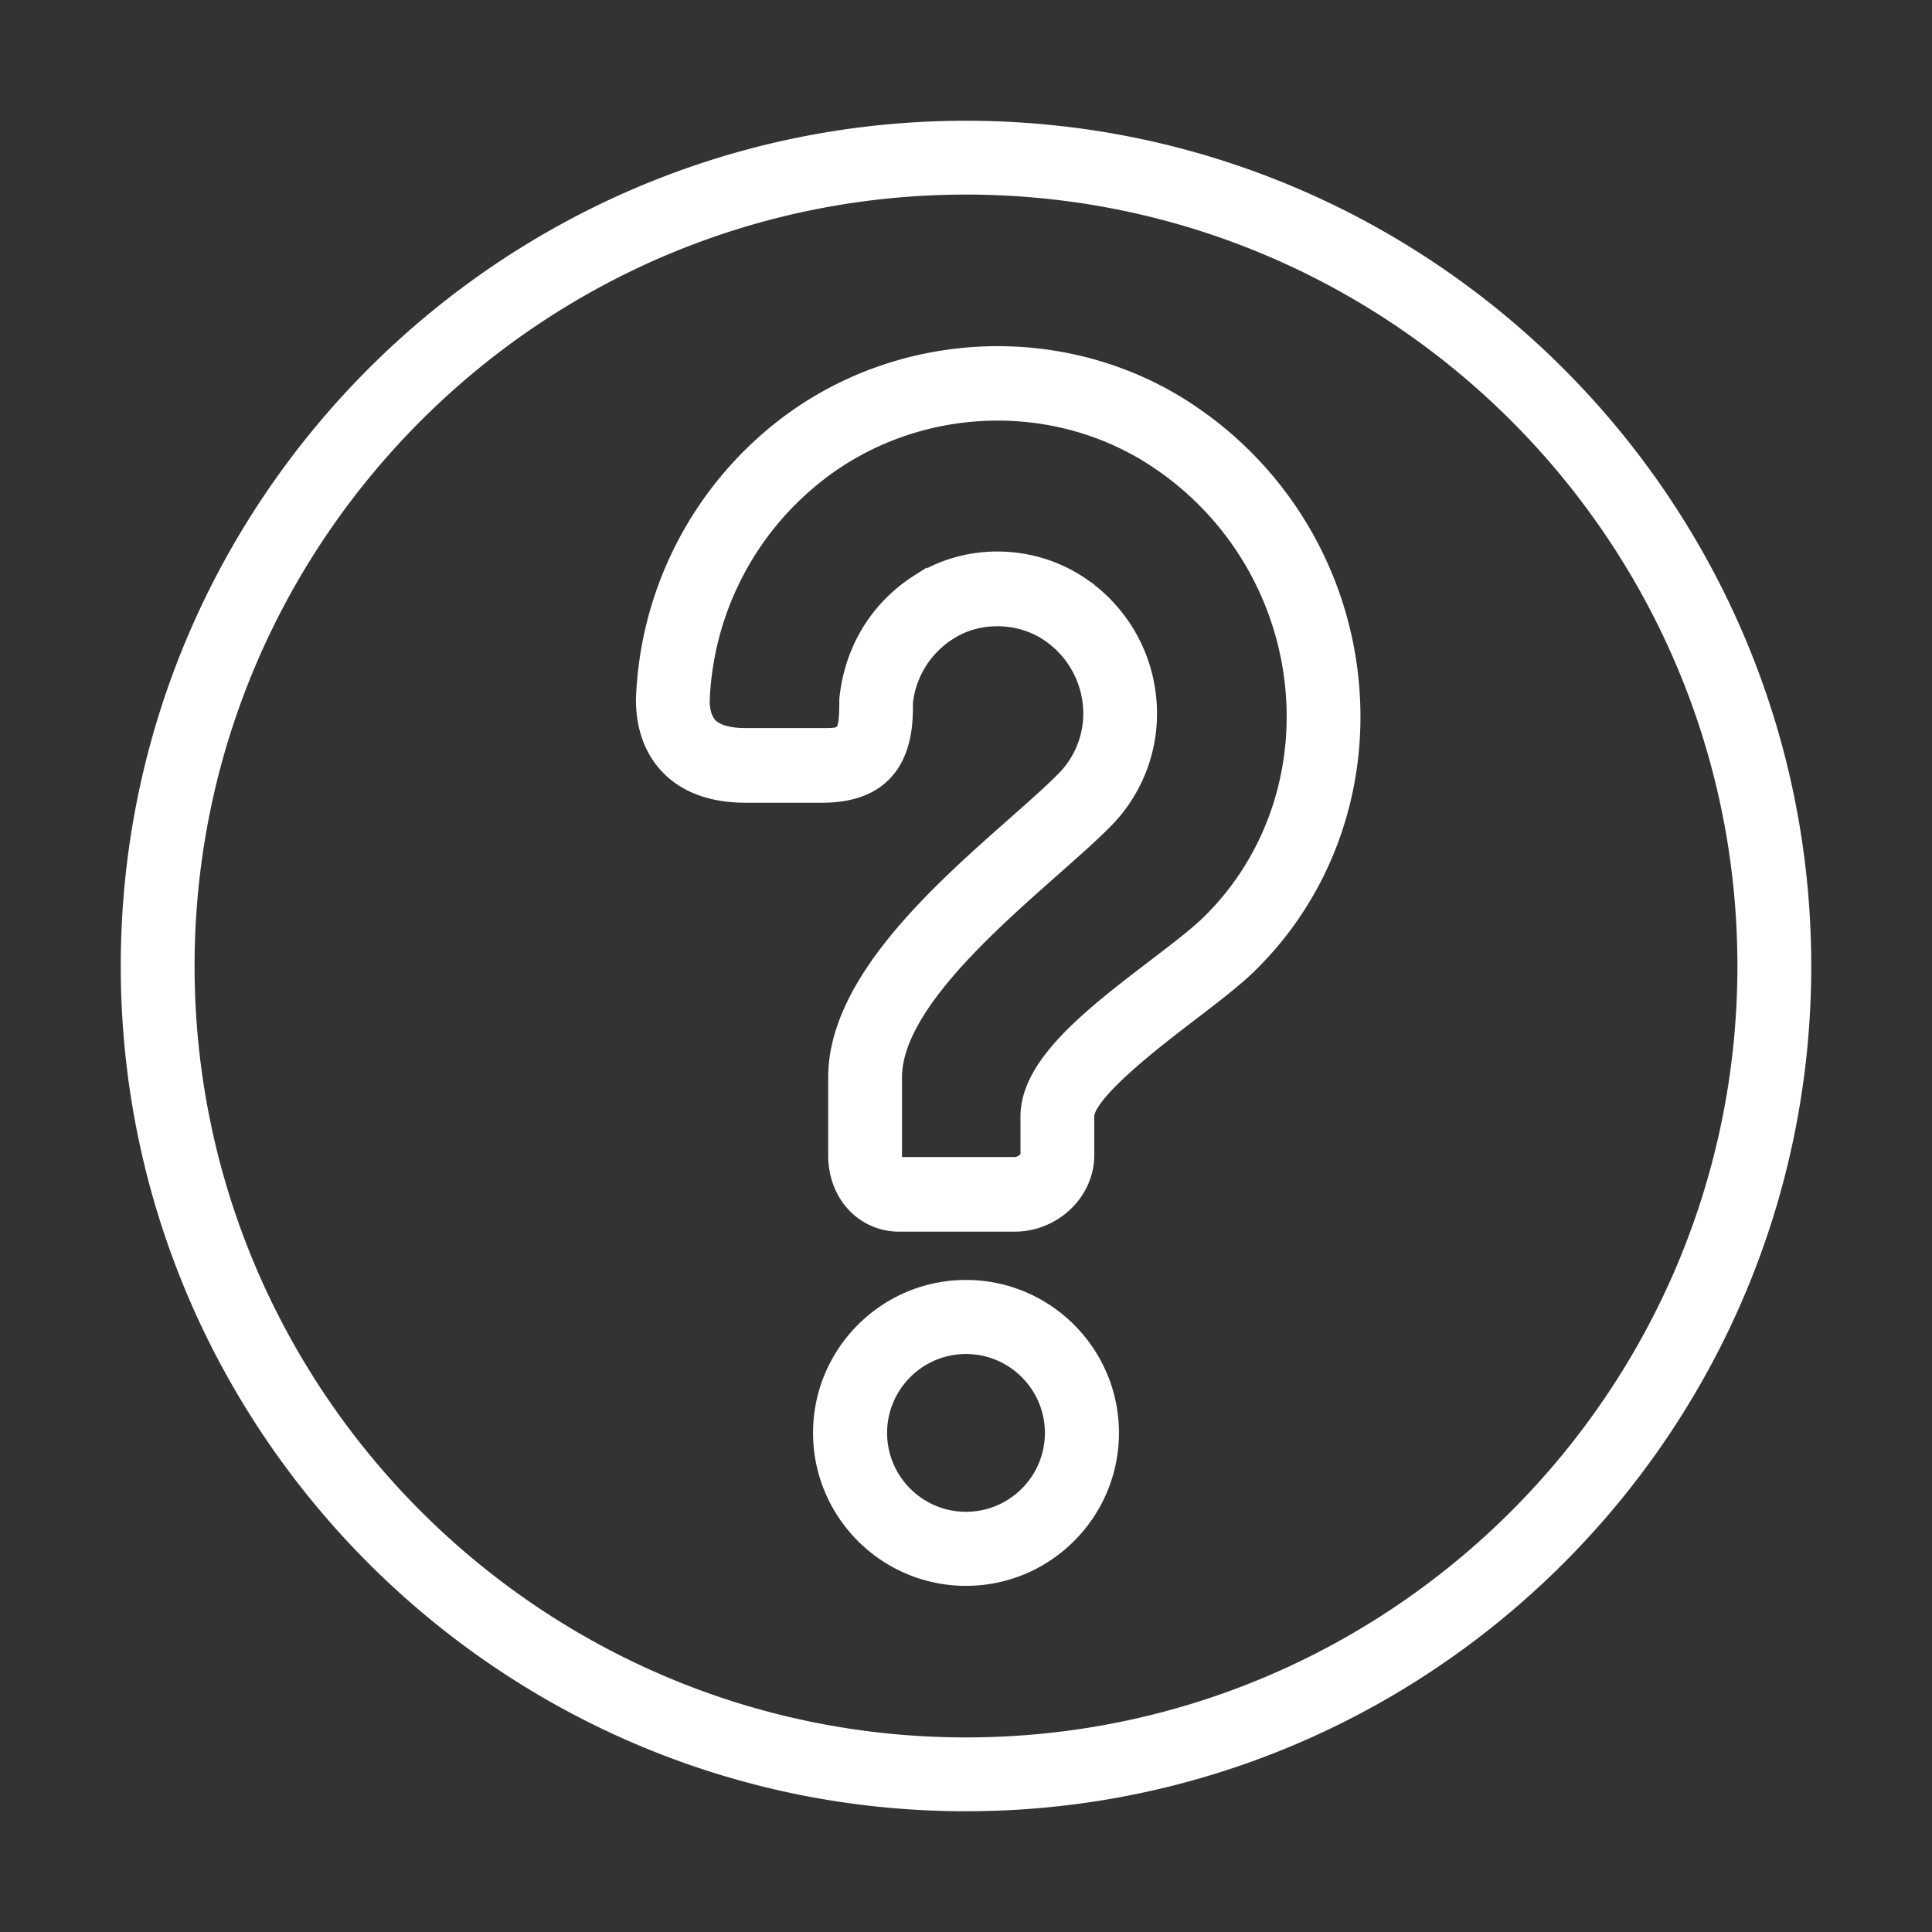
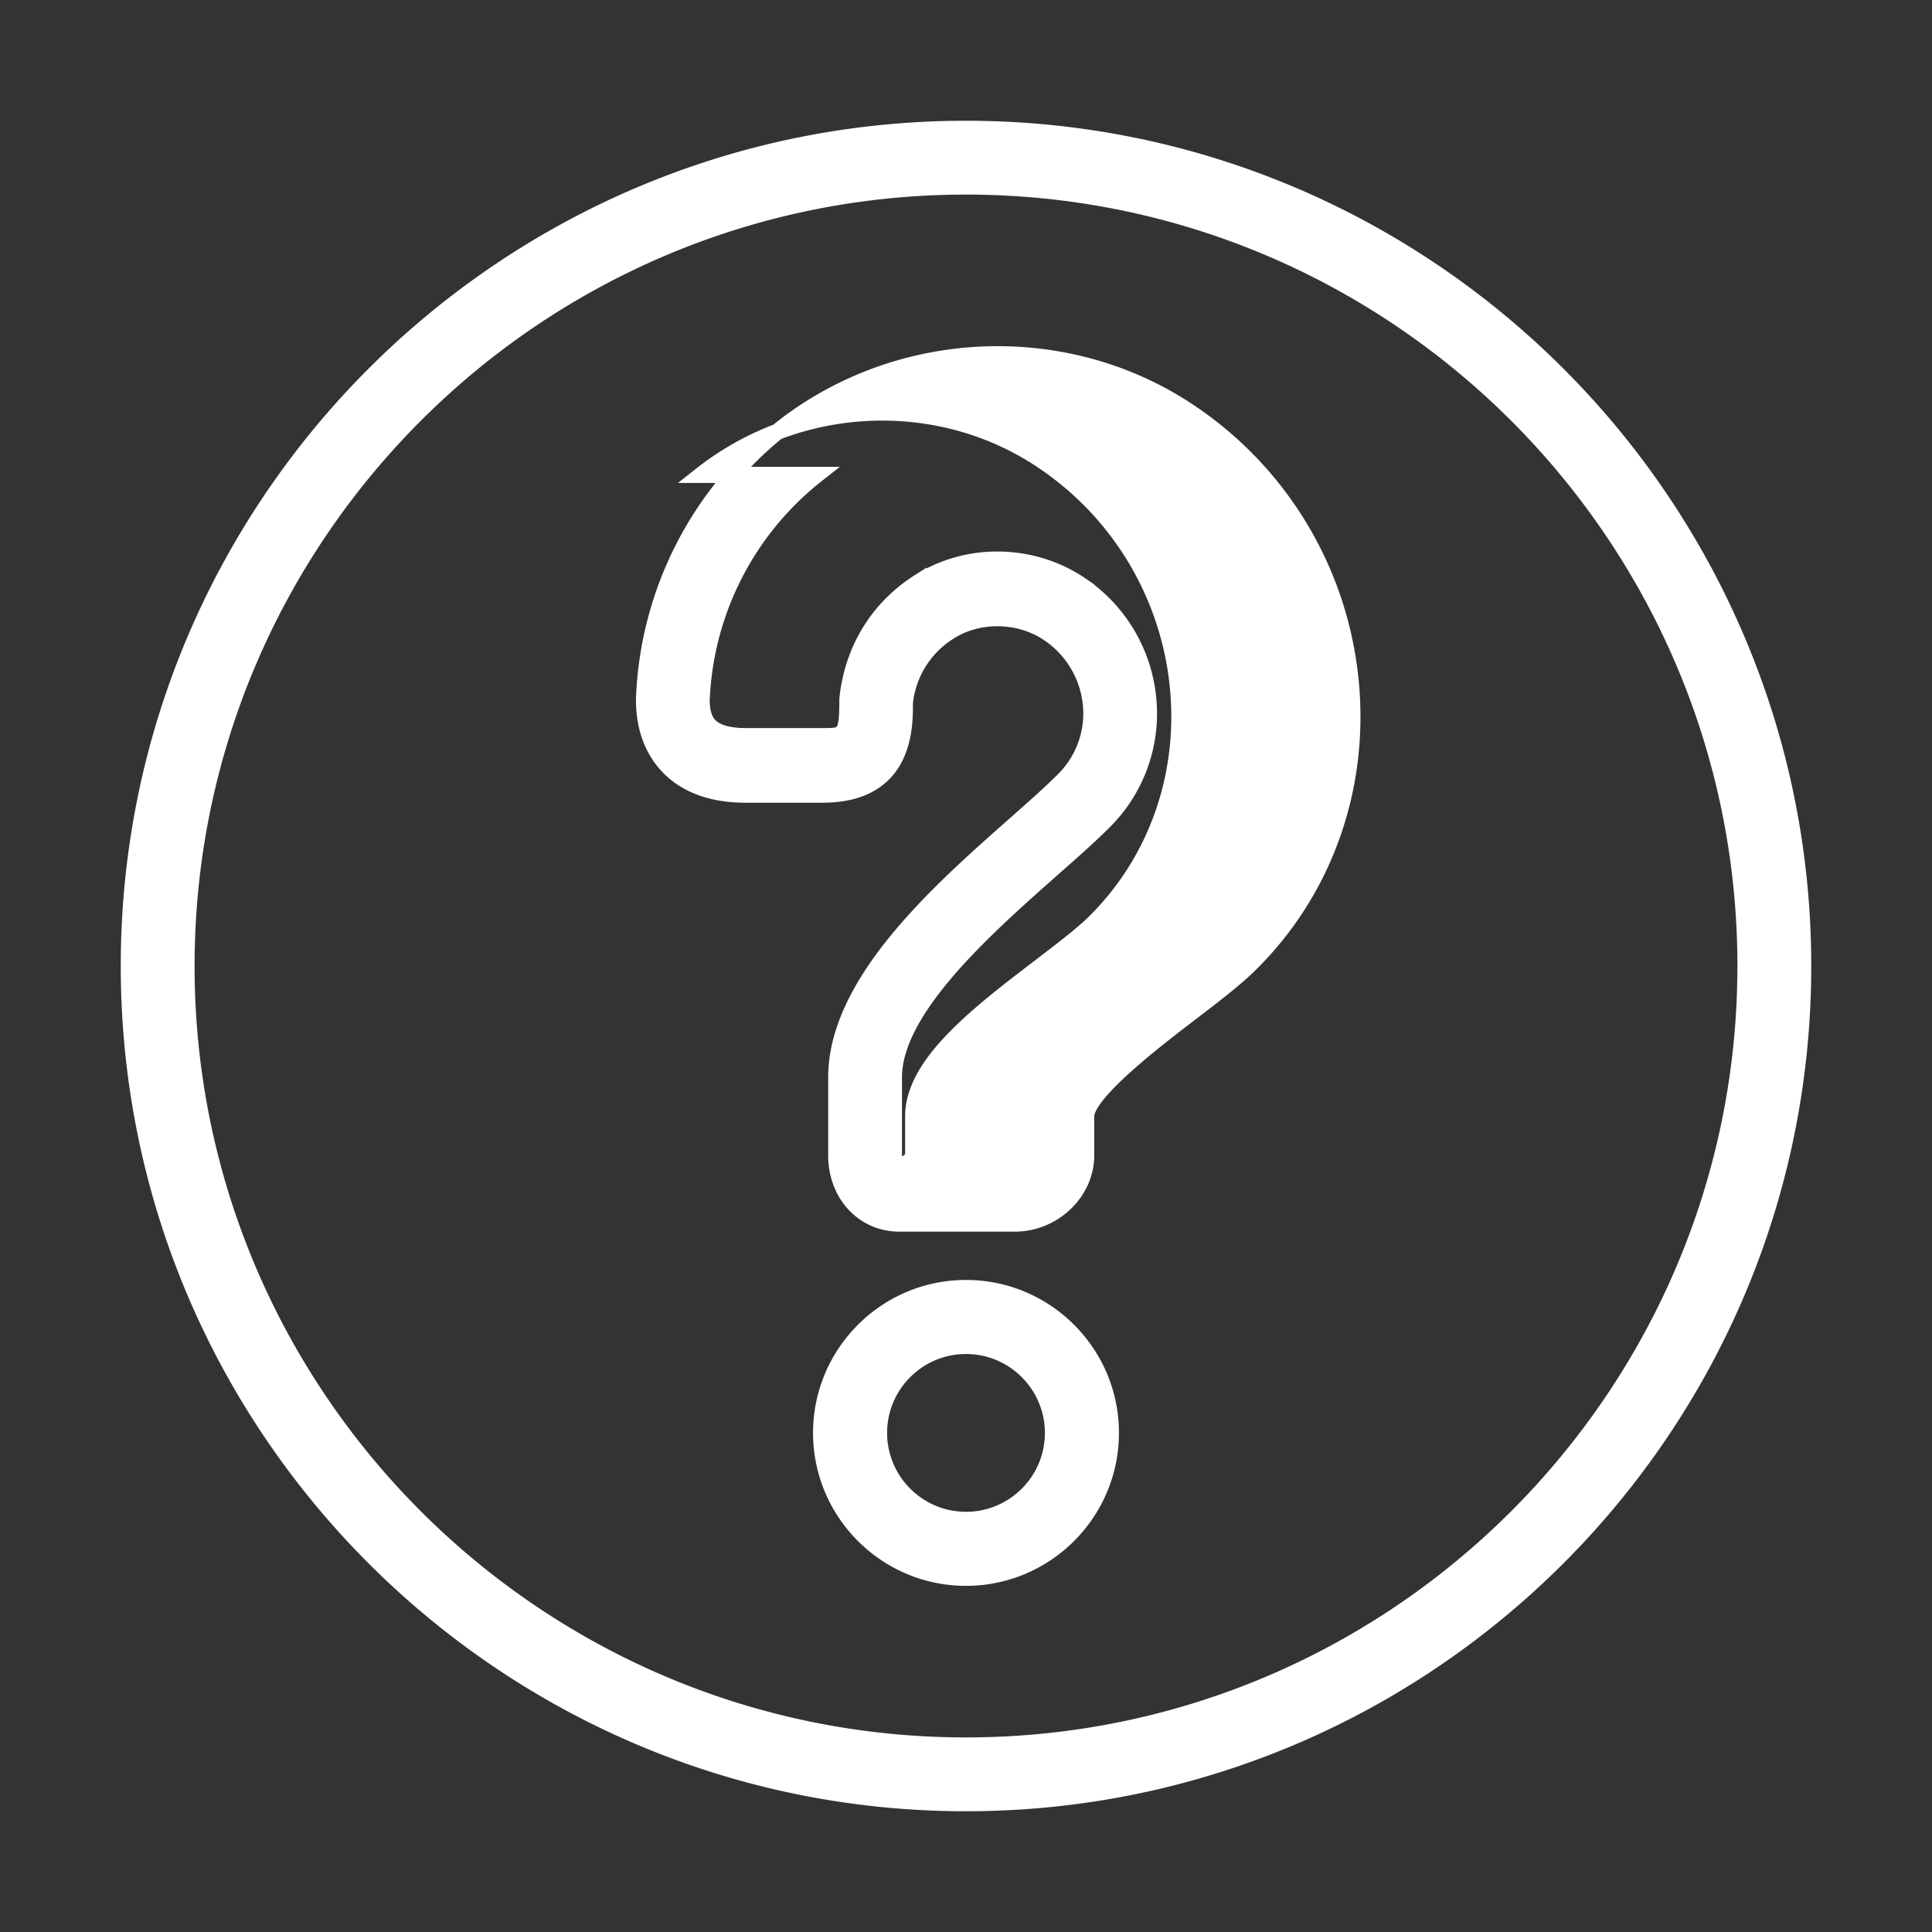
<svg xmlns="http://www.w3.org/2000/svg" width="60" height="60">
  <rect width="100%" height="100%" fill="#333333" stroke="none" />
-   <path fill="#fff" fill-rule="evenodd" stroke="#fff" stroke-width=".5" d="M30 4c14.336 0 26 11.664 26 26S44.336 56 30 56 4 44.336 4 30 15.664 4 30 4zm0 1.793C16.652 5.793 5.793 16.653 5.793 30c0 13.348 10.86 24.207 24.207 24.207 13.348 0 24.207-10.86 24.207-24.207 0-13.348-10.86-24.207-24.207-24.207zM30 40c2.482 0 4.5 2.02 4.5 4.5S32.482 49 30 49s-4.5-2.02-4.5-4.5S27.518 40 30 40zm0 1.8c-1.49 0-2.7 1.212-2.7 2.7 0 1.488 1.21 2.7 2.7 2.7 1.49 0 2.7-1.212 2.7-2.7 0-1.488-1.21-2.7-2.7-2.7zm7.01-28.96a11.373 11.373 0 014.95 8.466c.278 3.288-.888 6.457-3.196 8.696-.45.436-1.105.936-1.798 1.467-1.05.802-3.233 2.47-3.233 3.2v1.212c0 1.149-1.016 2.119-2.22 2.119H27.93c-1.116 0-1.96-.91-1.96-2.12v-2.42c0-2.95 3.196-5.775 5.53-7.837.604-.534 1.151-1.016 1.562-1.433a2.902 2.902 0 00.817-2.31 3 3 0 00-1.29-2.19c-.906-.627-2.185-.658-3.107-.07a2.97 2.97 0 00-1.38 2.194v.157c-.004.877-.15 2.708-2.56 2.708h-2.388c-1.024 0-1.825-.288-2.383-.856-.354-.36-.775-1.017-.771-2.108a11.216 11.216 0 014.258-8.399c3.675-2.9 8.918-3.095 12.752-.476zm-11.65 1.908a9.379 9.379 0 00-3.569 7.005c0 .343.083.618.249.788.261.265.75.32 1.114.32h2.388c.686 0 .774 0 .774-1.144.156-1.547.961-2.838 2.213-3.635a4.553 4.553 0 012.447-.704c.921 0 1.845.273 2.623.812a4.81 4.81 0 012.062 3.52 4.728 4.728 0 01-1.333 3.764c-.434.44-1.012.952-1.652 1.516-2.073 1.834-4.914 4.344-4.914 6.469v2.422c0 .114.023.302.168.302h3.583c.217 0 .429-.19.429-.302V34.67c0-1.637 2.006-3.17 3.945-4.652.651-.498 1.266-.966 1.64-1.329 1.913-1.856 2.879-4.491 2.648-7.23a9.566 9.566 0 00-4.166-7.113c-3.2-2.186-7.58-2.02-10.65.402z" />
+   <path fill="#fff" fill-rule="evenodd" stroke="#fff" stroke-width=".5" d="M30 4c14.336 0 26 11.664 26 26S44.336 56 30 56 4 44.336 4 30 15.664 4 30 4zm0 1.793C16.652 5.793 5.793 16.653 5.793 30c0 13.348 10.86 24.207 24.207 24.207 13.348 0 24.207-10.86 24.207-24.207 0-13.348-10.86-24.207-24.207-24.207zM30 40c2.482 0 4.5 2.02 4.5 4.5S32.482 49 30 49s-4.5-2.02-4.5-4.5S27.518 40 30 40zm0 1.8c-1.49 0-2.7 1.212-2.7 2.7 0 1.488 1.21 2.7 2.7 2.7 1.49 0 2.7-1.212 2.7-2.7 0-1.488-1.21-2.7-2.7-2.7zm7.01-28.96a11.373 11.373 0 014.95 8.466c.278 3.288-.888 6.457-3.196 8.696-.45.436-1.105.936-1.798 1.467-1.05.802-3.233 2.47-3.233 3.2v1.212c0 1.149-1.016 2.119-2.22 2.119H27.93c-1.116 0-1.96-.91-1.96-2.12v-2.42c0-2.95 3.196-5.775 5.53-7.837.604-.534 1.151-1.016 1.562-1.433a2.902 2.902 0 00.817-2.31 3 3 0 00-1.29-2.19c-.906-.627-2.185-.658-3.107-.07a2.97 2.97 0 00-1.38 2.194v.157c-.004.877-.15 2.708-2.56 2.708h-2.388c-1.024 0-1.825-.288-2.383-.856-.354-.36-.775-1.017-.771-2.108a11.216 11.216 0 014.258-8.399c3.675-2.9 8.918-3.095 12.752-.476zm-11.65 1.908a9.379 9.379 0 00-3.569 7.005c0 .343.083.618.249.788.261.265.75.32 1.114.32h2.388c.686 0 .774 0 .774-1.144.156-1.547.961-2.838 2.213-3.635a4.553 4.553 0 012.447-.704c.921 0 1.845.273 2.623.812a4.81 4.81 0 012.062 3.52 4.728 4.728 0 01-1.333 3.764c-.434.44-1.012.952-1.652 1.516-2.073 1.834-4.914 4.344-4.914 6.469v2.422c0 .114.023.302.168.302c.217 0 .429-.19.429-.302V34.67c0-1.637 2.006-3.17 3.945-4.652.651-.498 1.266-.966 1.64-1.329 1.913-1.856 2.879-4.491 2.648-7.23a9.566 9.566 0 00-4.166-7.113c-3.2-2.186-7.58-2.02-10.65.402z" />
</svg>